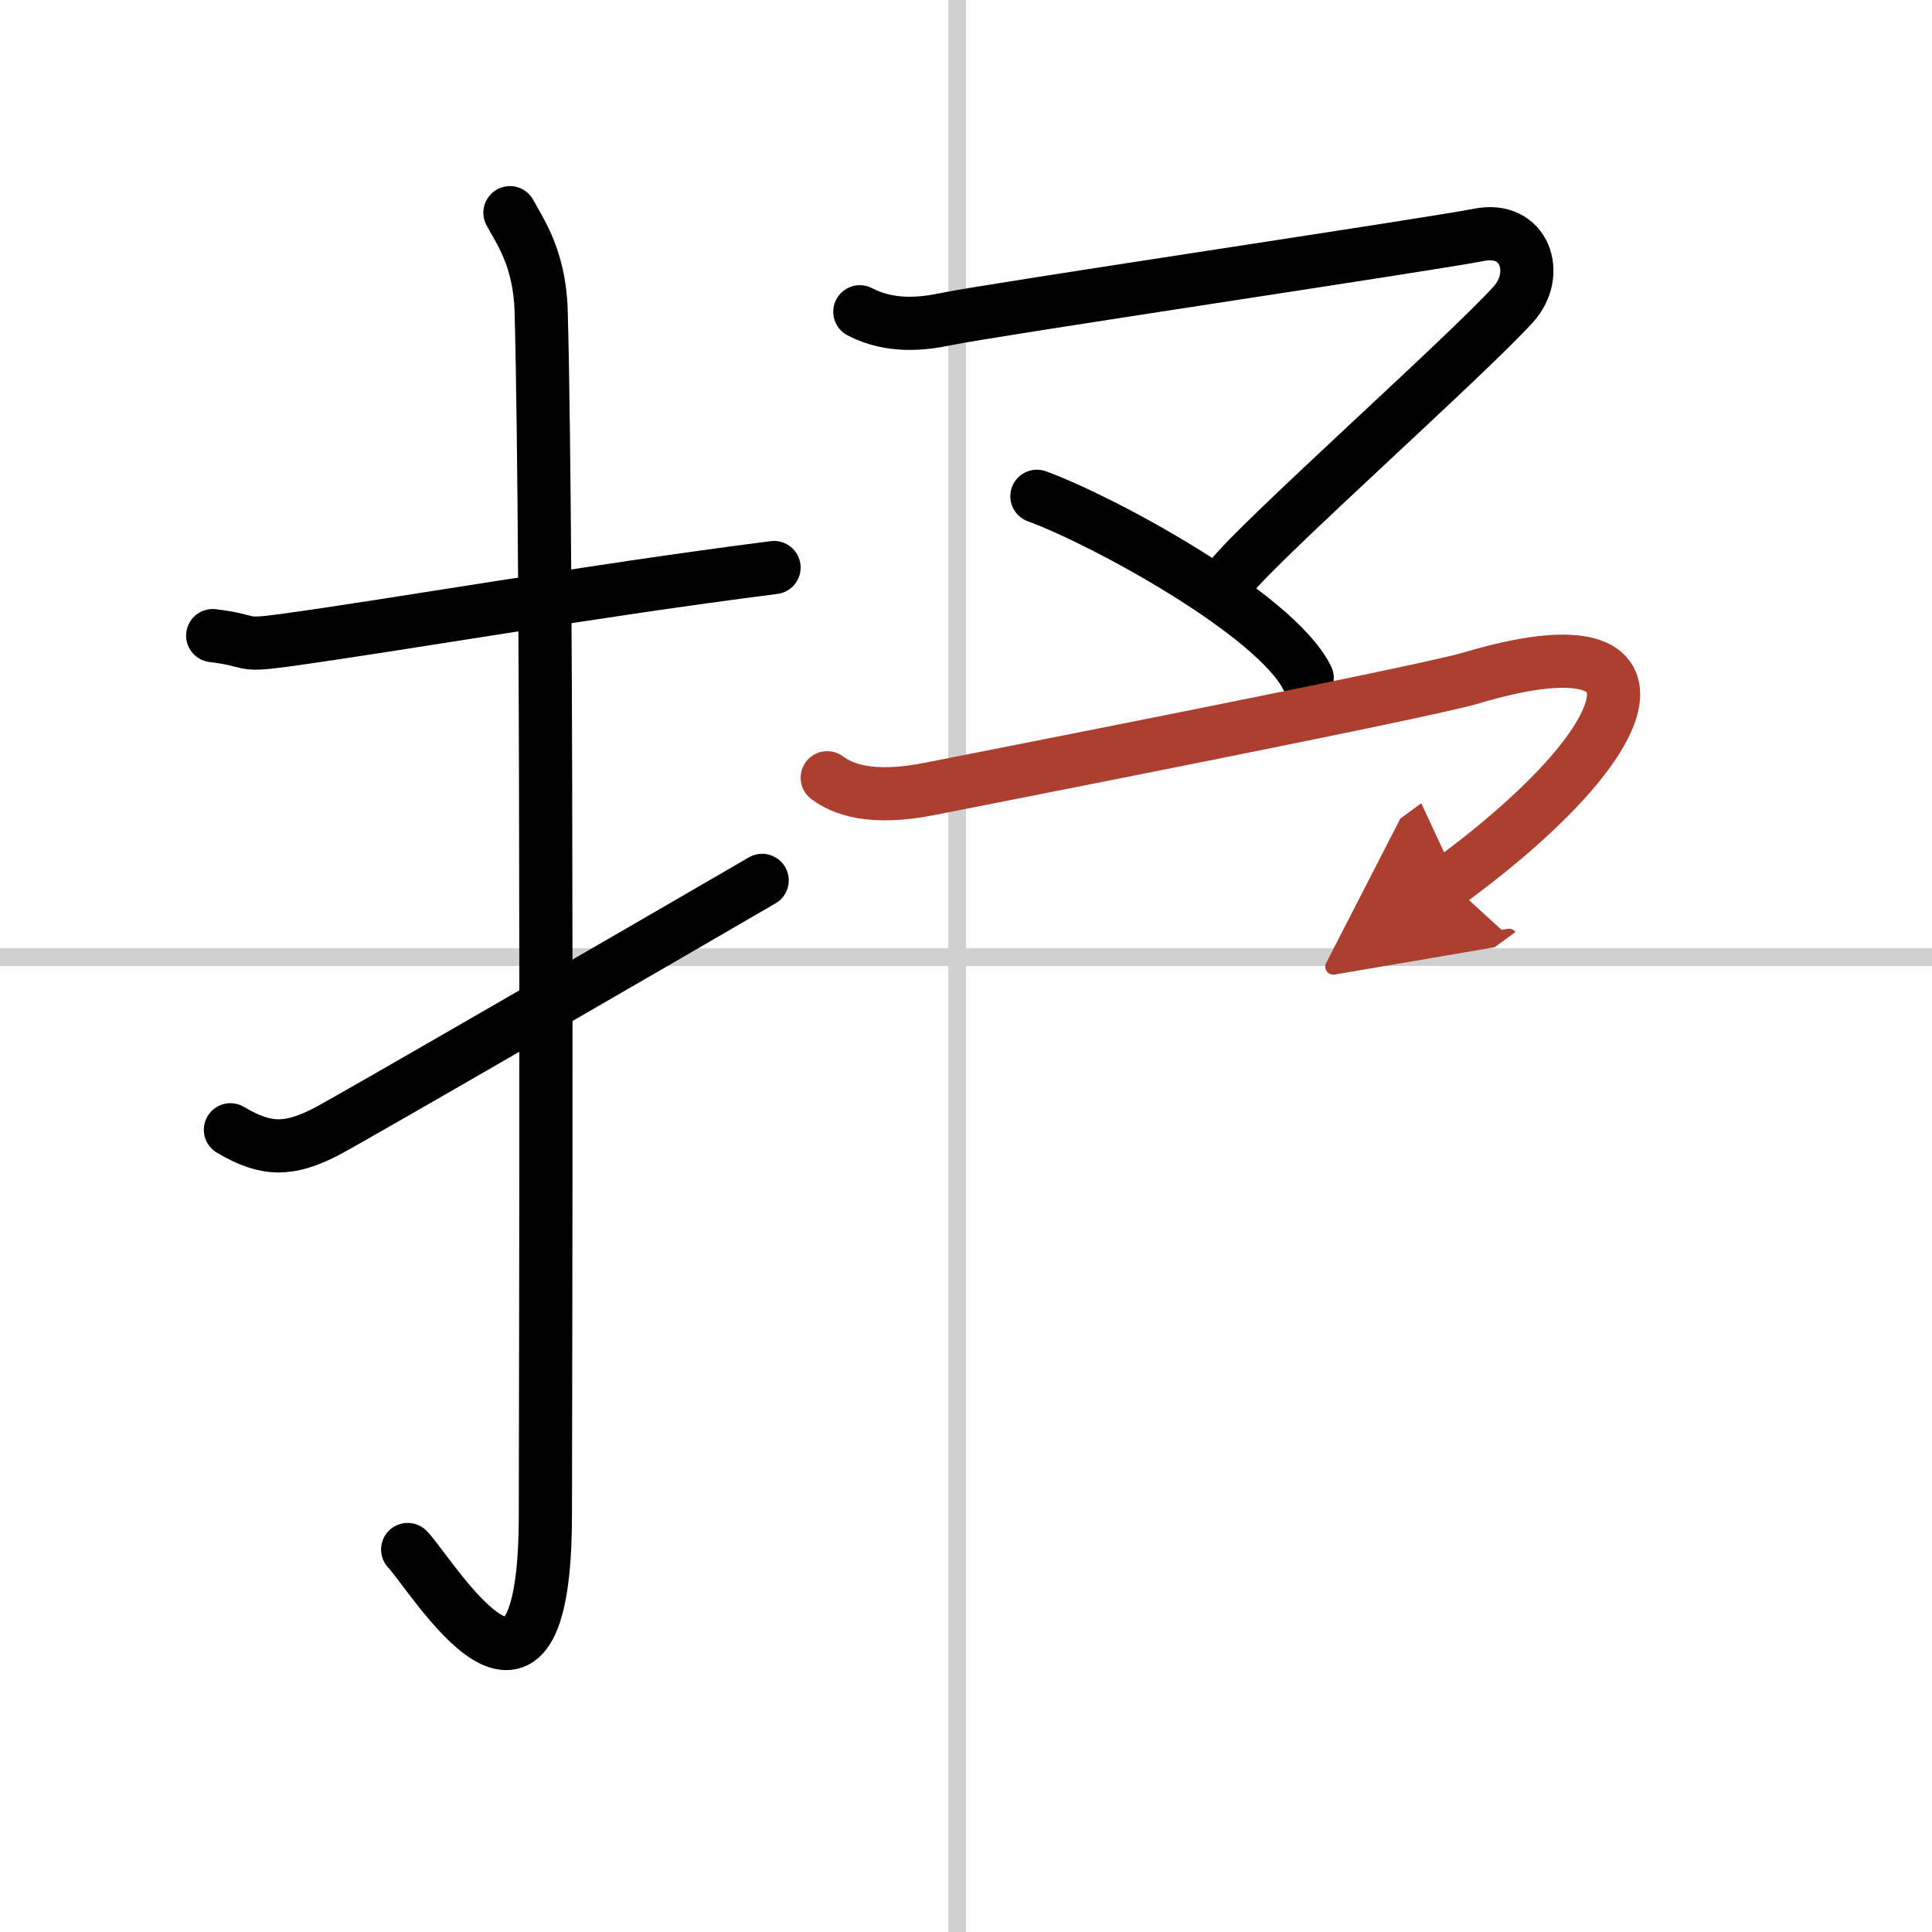
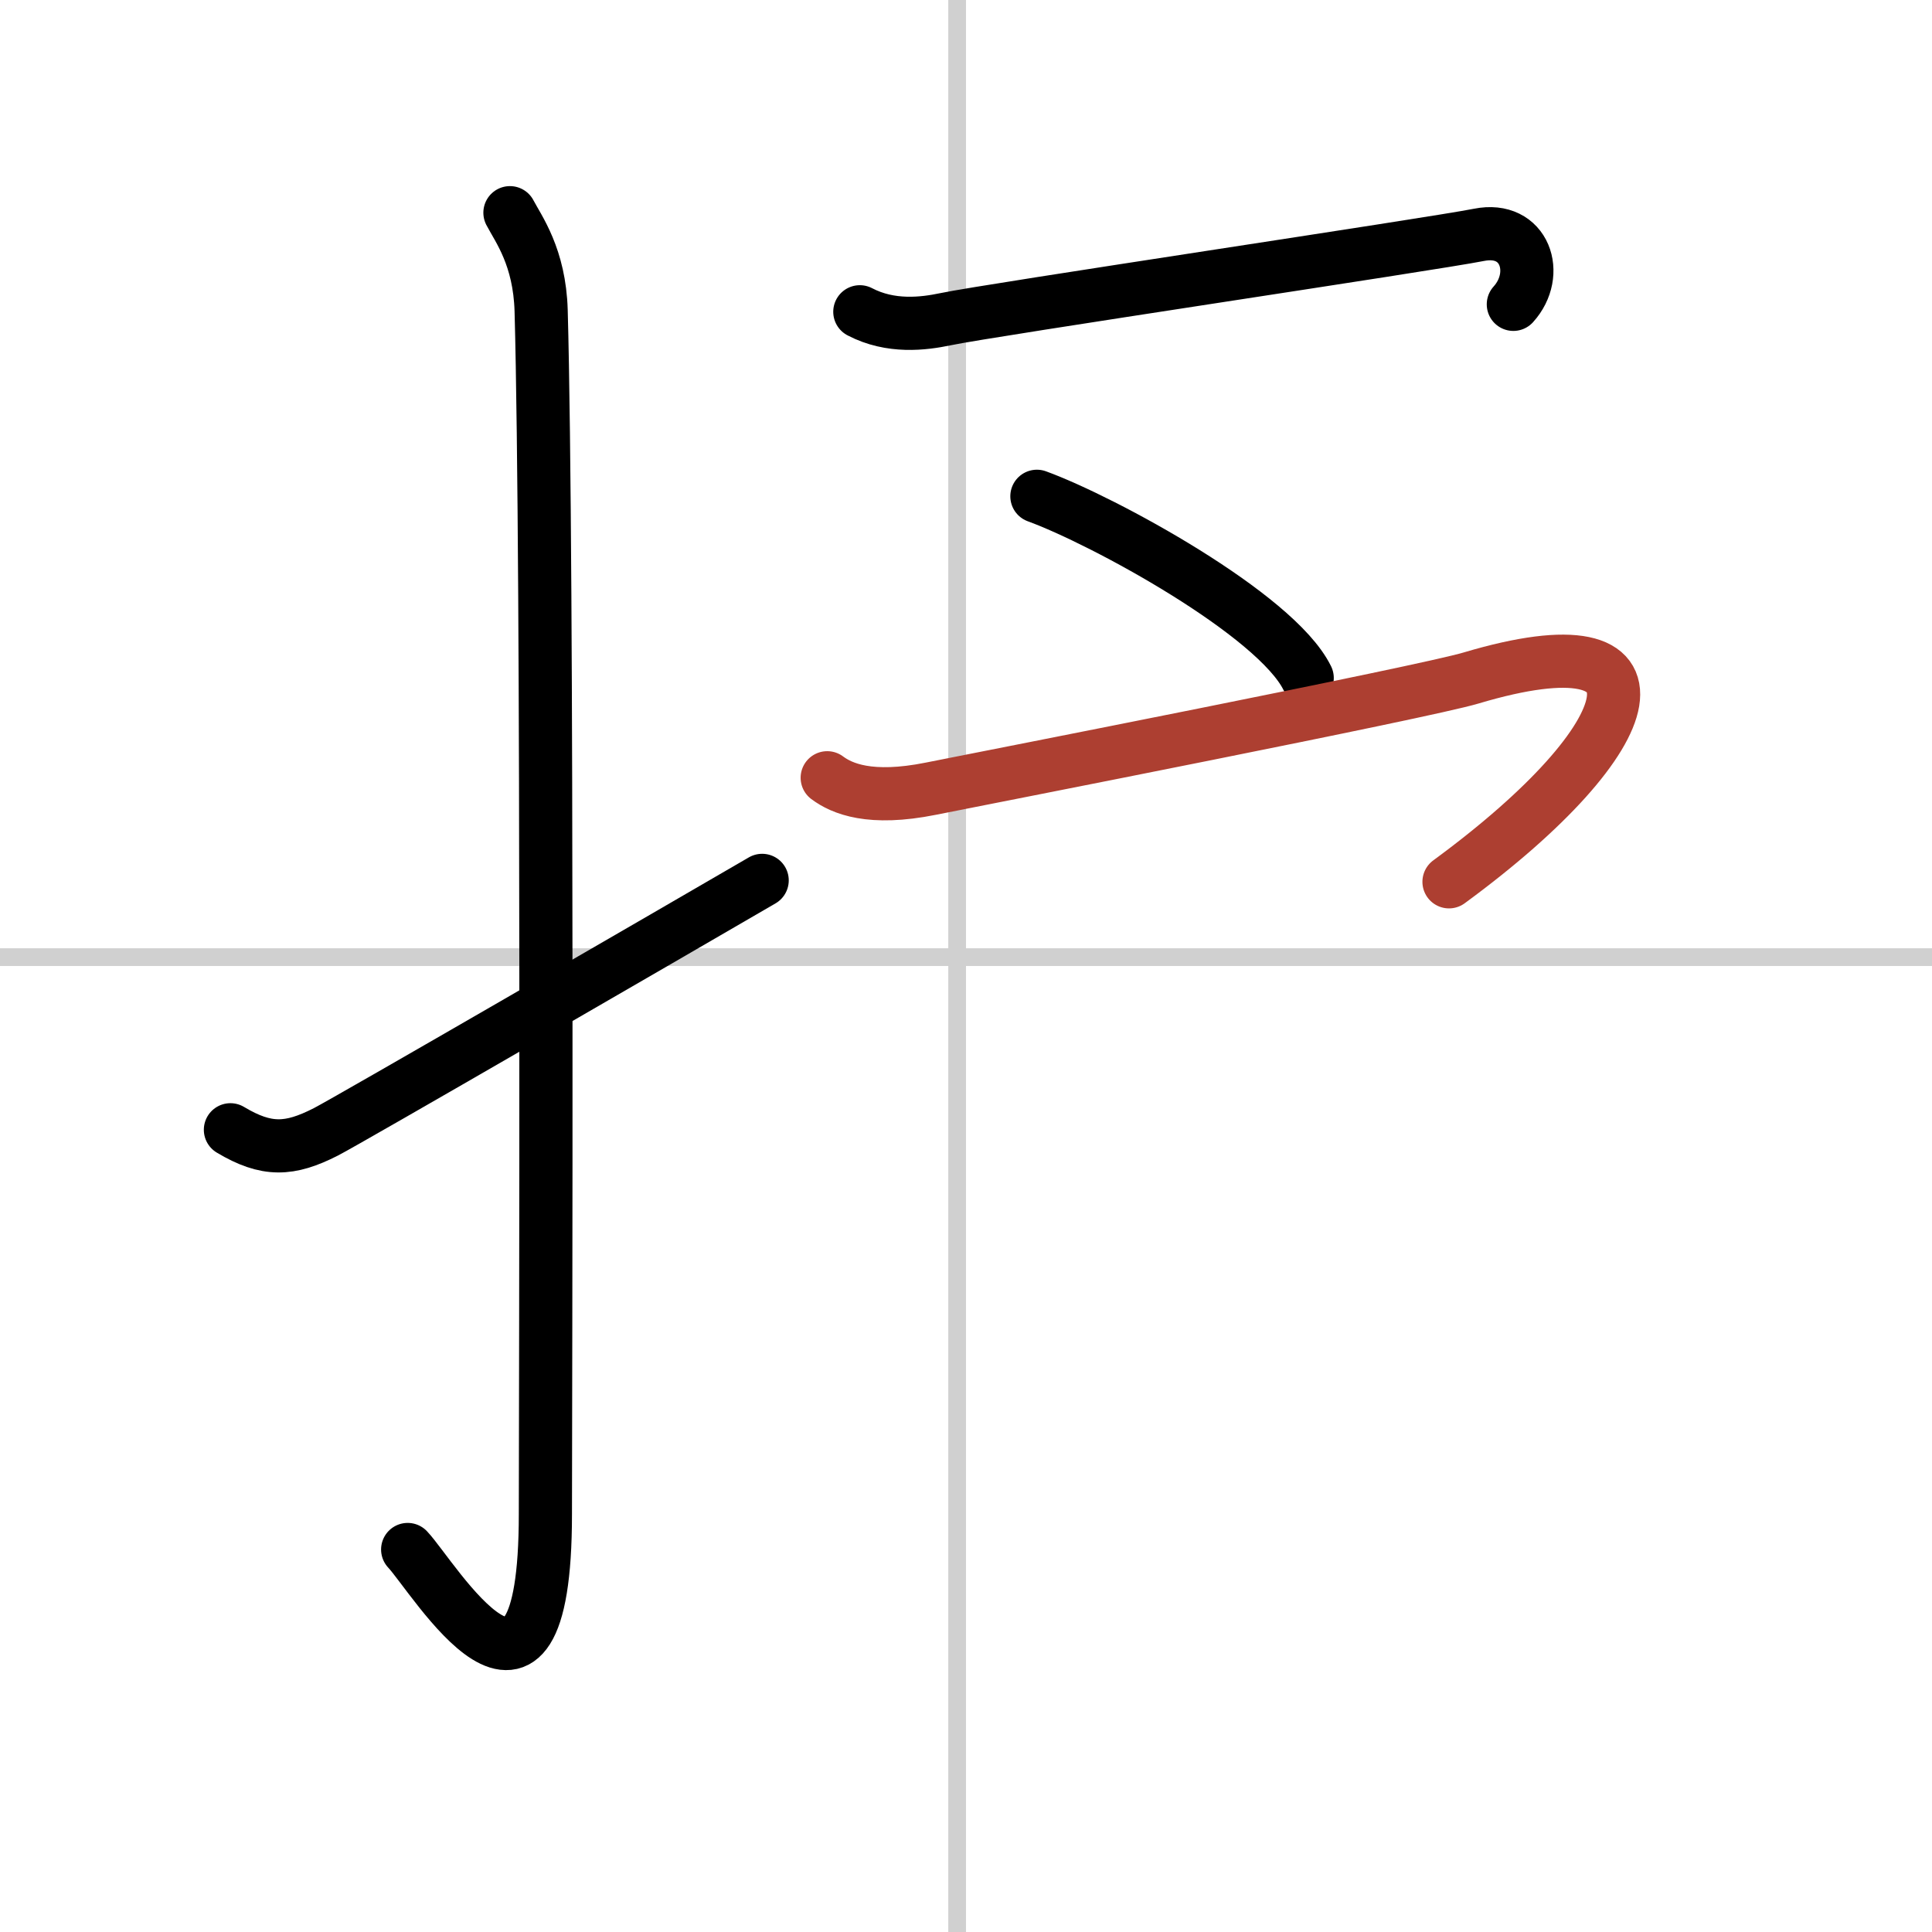
<svg xmlns="http://www.w3.org/2000/svg" width="400" height="400" viewBox="0 0 109 109">
  <defs>
    <marker id="a" markerWidth="4" orient="auto" refX="1" refY="5" viewBox="0 0 10 10">
-       <polyline points="0 0 10 5 0 10 1 5" fill="#ad3f31" stroke="#ad3f31" />
-     </marker>
+       </marker>
  </defs>
  <g fill="none" stroke="#000" stroke-linecap="round" stroke-linejoin="round" stroke-width="3">
    <rect width="100%" height="100%" fill="#fff" stroke="#fff" />
    <line x1="54" x2="54" y2="109" stroke="#d0d0d0" stroke-width="1" />
    <line x2="109" y1="54" y2="54" stroke="#d0d0d0" stroke-width="1" />
-     <path d="m12 35.86c2.34 0.28 1.43 0.62 3.94 0.28 6.18-0.84 17.43-2.81 27.73-4.12" />
    <path d="m28.77 12c0.48 0.92 1.67 2.49 1.76 5.52 0.4 14.55 0.24 62.94 0.24 67.9 0 14.25-6.32 3.53-7.77 2" />
    <path d="m13 63.74c2.04 1.22 3.34 1.16 5.38 0.12 1.2-0.61 19.53-11.23 24.62-14.19" />
-     <path d="m48.51 17.59c1.74 0.91 3.59 0.68 4.83 0.42 2.46-0.52 27.5-4.24 30.1-4.76s3.49 2.21 1.94 3.92c-2.66 2.94-14.29 13.29-15.93 15.39" />
+     <path d="m48.51 17.59c1.74 0.91 3.59 0.68 4.83 0.42 2.46-0.52 27.5-4.24 30.1-4.76s3.49 2.21 1.94 3.92" />
    <path d="m58.5 28c3.76 1.37 13.48 6.66 15.25 10.25" />
    <path d="m46.67 43.88c0.83 0.62 2.43 1.3 5.83 0.62 3.41-0.68 27.83-5.45 30.5-6.25 11.75-3.5 10 3.25-1.25 11.5" marker-end="url(#a)" stroke="#ad3f31" />
  </g>
</svg>